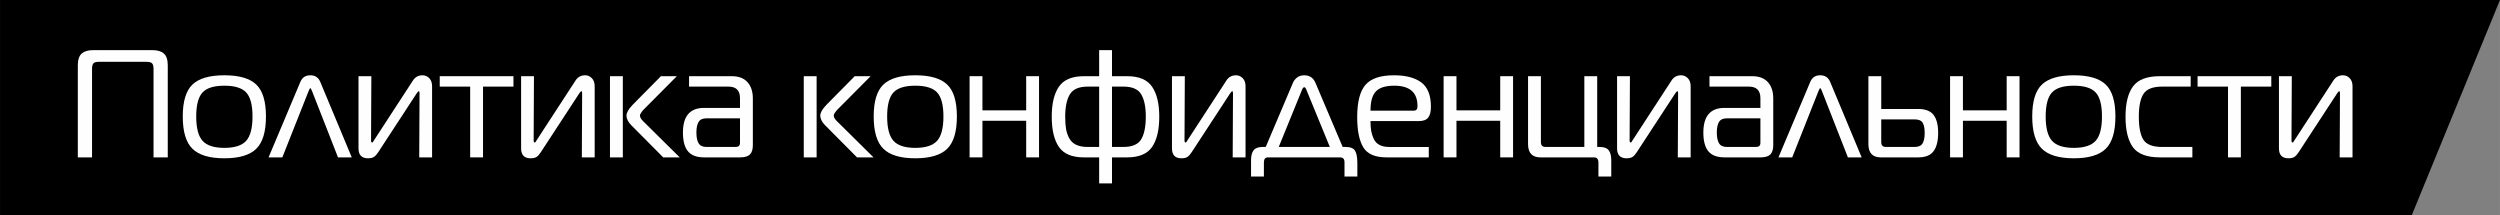
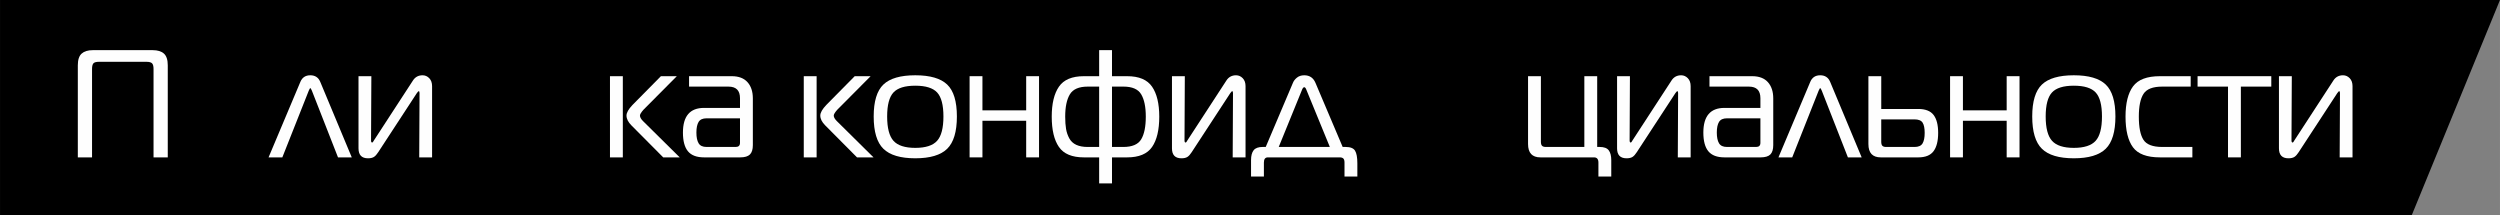
<svg xmlns="http://www.w3.org/2000/svg" xml:space="preserve" width="136.983mm" height="11.793mm" version="1.1" style="shape-rendering:geometricPrecision; text-rendering:geometricPrecision; image-rendering:optimizeQuality; fill-rule:evenodd; clip-rule:evenodd" viewBox="0 0 3246.97 279.54">
  <rect x="0" y="0" width="3246.97" height="279.54" fill="#808080" stroke="none" />
  <defs>
    <style type="text/css"> .fil0 {fill:black} .fil1 {fill:#FEFEFE;fill-rule:nonzero} </style>
  </defs>
  <g id="Слой_x0020_1">
    <polygon class="fil0" points="-0,0 3246.97,0 3132.37,279.54 -0,279.54 " />
    <path class="fil1" d="M119.52 204.4l-18.48 0 0 -119.56c0,-7.16 1.66,-12.23 4.97,-15.22 3.31,-2.98 8.14,-4.48 14.5,-4.48l77.68 0c6.49,0 11.39,1.49 14.7,4.48 3.31,2.98 4.97,8.06 4.97,15.22l0 119.56 -18.48 0 0 -114.78c0,-3.58 -0.63,-6.03 -1.89,-7.36 -1.26,-1.33 -3.74,-1.99 -7.45,-1.99l-61.39 0c-3.71,0 -6.16,0.66 -7.35,1.99 -1.19,1.33 -1.79,3.78 -1.79,7.36l0 114.78z" />
-     <path id="_1" class="fil1" d="M249.95 109.8c8.41,-8.02 22.22,-12.03 41.42,-12.03 19.2,0 33.01,4.01 41.42,12.03 8.41,8.02 12.61,21.85 12.61,41.48 0,19.76 -4.2,33.75 -12.61,41.97 -8.41,8.22 -22.22,12.34 -41.42,12.34 -19.2,0 -33.01,-4.11 -41.42,-12.34 -8.41,-8.22 -12.61,-22.21 -12.61,-41.97 0,-19.63 4.2,-33.45 12.61,-41.48zm4.87 41.48c0,14.99 2.75,25.53 8.25,31.63 5.5,6.1 14.93,9.15 28.31,9.15 13.38,0 22.81,-3.05 28.31,-9.15 5.5,-6.1 8.24,-16.64 8.24,-31.63 0,-14.85 -2.71,-25.23 -8.14,-31.13 -5.43,-5.9 -14.9,-8.85 -28.41,-8.85 -13.51,0 -22.98,2.95 -28.41,8.85 -5.43,5.9 -8.15,16.28 -8.15,31.13z" />
    <path id="_2" class="fil1" d="M348.78 204.4l41.32 -98.08c2.38,-5.7 6.69,-8.55 12.91,-8.55 6.23,0 10.53,2.85 12.91,8.55l40.93 98.08 -17.88 0 -33.97 -86.74c-0.93,-2.12 -1.59,-3.18 -1.99,-3.18 -0.4,0 -1.06,1.06 -1.98,3.18l-34.37 86.74 -17.88 0z" />
    <path id="_3" class="fil1" d="M561.16 204.4l-16.69 0 0.4 -83.35c0,-1.72 -0.33,-2.59 -0.99,-2.59 -0.53,0 -1.39,0.86 -2.58,2.59l-50.06 76.59c-1.86,2.92 -3.71,4.97 -5.56,6.17 -1.85,1.19 -4.44,1.79 -7.75,1.79 -8.21,0 -12.32,-4.31 -12.32,-12.93l0 -93.7 16.69 0 -0.4 83.35c0,1.86 0.46,2.79 1.39,2.79 0.66,0 1.46,-0.93 2.38,-2.79l50.66 -77.78c2.91,-4.51 7.08,-6.76 12.52,-6.76 3.31,0 6.19,1.26 8.64,3.78 2.45,2.52 3.68,5.97 3.68,10.34l0 92.5z" />
-     <polygon id="_4" class="fil1" points="627.32,204.4 610.63,204.4 610.63,112.49 571.1,112.49 571.1,98.96 666.85,98.96 666.85,112.49 627.32,112.49 " />
-     <path id="_5" class="fil1" d="M772.35 204.4l-16.69 0 0.4 -83.35c0,-1.72 -0.33,-2.59 -1,-2.59 -0.53,0 -1.39,0.86 -2.58,2.59l-50.06 76.59c-1.86,2.92 -3.71,4.97 -5.56,6.17 -1.85,1.19 -4.44,1.79 -7.75,1.79 -8.21,0 -12.32,-4.31 -12.32,-12.93l0 -93.7 16.69 0 -0.4 83.35c0,1.86 0.46,2.79 1.39,2.79 0.66,0 1.46,-0.93 2.38,-2.79l50.66 -77.78c2.92,-4.51 7.09,-6.76 12.52,-6.76 3.31,0 6.19,1.26 8.64,3.78 2.45,2.52 3.68,5.97 3.68,10.34l0 92.5z" />
    <path id="_6" class="fil1" d="M882.81 204.4l-21.46 0 -41.32 -41.58c-4.24,-4.24 -6.36,-8.49 -6.36,-12.73 0,-3.71 2.58,-8.29 7.75,-13.73l36.95 -37.4 20.66 0 -43.31 43.57c-3.05,3.45 -4.57,5.97 -4.57,7.56 0,2.12 1.32,4.51 3.97,7.16l47.68 47.15zm-73.91 0l-16.69 0 0 -105.44 16.69 0 0 105.44z" />
    <path id="_7" class="fil1" d="M894.93 98.96l55.43 0c9.01,0 15.83,2.59 20.46,7.76 4.64,5.17 6.96,12.2 6.96,21.09l0 60.68c0,5.57 -1.26,9.61 -3.78,12.13 -2.52,2.52 -6.76,3.78 -12.71,3.78l-46.89 0c-9.54,0 -16.49,-2.62 -20.86,-7.86 -4.37,-5.24 -6.56,-13.36 -6.56,-24.37 0,-21.35 9.14,-32.03 27.42,-32.03l46.69 0 0 -12.53c0,-10.08 -4.97,-15.12 -14.9,-15.12l-51.26 0 0 -13.53zm66.16 54.71l-43.51 0c-4.9,0 -8.31,1.56 -10.23,4.67 -1.92,3.12 -2.88,7.72 -2.88,13.83 0,6.1 0.96,10.74 2.88,13.93 1.92,3.18 5.33,4.77 10.23,4.77l37.95 0c3.71,0 5.56,-1.79 5.56,-5.37l0 -31.83z" />
    <path id="_8" class="fil1" d="M1134.52 204.4l-21.46 0 -41.32 -41.58c-4.24,-4.24 -6.36,-8.49 -6.36,-12.73 0,-3.71 2.58,-8.29 7.75,-13.73l36.95 -37.4 20.66 0 -43.31 43.57c-3.05,3.45 -4.57,5.97 -4.57,7.56 0,2.12 1.32,4.51 3.97,7.16l47.68 47.15zm-73.91 0l-16.69 0 0 -105.44 16.69 0 0 105.44z" />
    <path id="_9" class="fil1" d="M1147.34 109.8c8.41,-8.02 22.22,-12.03 41.42,-12.03 19.21,0 33.01,4.01 41.42,12.03 8.41,8.02 12.61,21.85 12.61,41.48 0,19.76 -4.2,33.75 -12.61,41.97 -8.41,8.22 -22.22,12.34 -41.42,12.34 -19.2,0 -33.01,-4.11 -41.42,-12.34 -8.41,-8.22 -12.61,-22.21 -12.61,-41.97 0,-19.63 4.2,-33.45 12.61,-41.48zm4.87 41.48c0,14.99 2.75,25.53 8.24,31.63 5.5,6.1 14.93,9.15 28.31,9.15 13.38,0 22.82,-3.05 28.31,-9.15 5.5,-6.1 8.24,-16.64 8.24,-31.63 0,-14.85 -2.72,-25.23 -8.14,-31.13 -5.43,-5.9 -14.9,-8.85 -28.41,-8.85 -13.51,0 -22.98,2.95 -28.41,8.85 -5.43,5.9 -8.14,16.28 -8.14,31.13z" />
    <polygon id="_10" class="fil1" points="1349.48,204.4 1332.79,204.4 1332.79,156.85 1275.97,156.85 1275.97,204.4 1259.29,204.4 1259.29,98.96 1275.97,98.96 1275.97,143.32 1332.79,143.32 1332.79,98.96 1349.48,98.96 " />
    <path id="_11" class="fil1" d="M1427.56 65.14l16.68 0 0 33.82 19.67 0c15.36,0 26.16,4.54 32.38,13.63 6.23,9.09 9.34,22.05 9.34,38.89 0,17.24 -3.11,30.37 -9.34,39.39 -6.22,9.02 -17.02,13.53 -32.38,13.53l-19.67 0 0 33.82 -16.68 0 0 -33.82 -19.87 0c-15.36,0 -26.16,-4.51 -32.38,-13.53 -6.23,-9.02 -9.34,-22.15 -9.34,-39.39 0,-16.84 3.11,-29.81 9.34,-38.89 6.22,-9.08 17.02,-13.63 32.38,-13.63l19.87 0 0 -33.82zm0 125.73l0 -78.38 -14.9 0c-11.39,0 -19.1,3.35 -23.14,10.05 -4.04,6.7 -6.06,16.35 -6.06,28.95 0,6.23 0.37,11.54 1.1,15.91 0.73,4.38 2.12,8.45 4.17,12.23 2.05,3.78 5.07,6.6 9.04,8.45 3.97,1.86 8.94,2.79 14.9,2.79l14.9 0zm16.68 0l14.7 0c11.52,0 19.27,-3.32 23.24,-9.95 3.98,-6.63 5.96,-16.45 5.96,-29.44 0,-12.6 -1.99,-22.25 -5.96,-28.95 -3.97,-6.7 -11.65,-10.05 -23.04,-10.05l-14.9 0 0 78.38z" />
    <path id="_12" class="fil1" d="M1617.69 204.4l-16.69 0 0.4 -83.35c0,-1.72 -0.33,-2.59 -0.99,-2.59 -0.53,0 -1.39,0.86 -2.58,2.59l-50.06 76.59c-1.86,2.92 -3.71,4.97 -5.56,6.17 -1.85,1.19 -4.44,1.79 -7.75,1.79 -8.21,0 -12.32,-4.31 -12.32,-12.93l0 -93.7 16.69 0 -0.4 83.35c0,1.86 0.46,2.79 1.39,2.79 0.66,0 1.46,-0.93 2.38,-2.79l50.66 -77.78c2.92,-4.51 7.08,-6.76 12.52,-6.76 3.31,0 6.19,1.26 8.64,3.78 2.45,2.52 3.68,5.97 3.68,10.34l0 92.5z" />
    <path id="_13" class="fil1" d="M1639.94 190.87l3.98 0 35.36 -83.35c0.92,-2.39 2.65,-4.61 5.16,-6.66 2.51,-2.06 5.7,-3.08 9.54,-3.08 6.89,0 11.72,3.25 14.5,9.75l35.37 83.35 3.97 0c6.09,0 10.13,1.62 12.12,4.87 1.99,3.25 2.98,8.72 2.98,16.41l0 17.11 -16.69 0 0 -18.1c0,-2.52 -0.5,-4.28 -1.49,-5.27 -0.99,-0.99 -2.55,-1.49 -4.67,-1.49l-93.37 0c-3.44,0 -5.16,2.25 -5.16,6.76l0 18.1 -16.69 0 0 -21.29c0,-5.7 1.13,-9.98 3.38,-12.83 2.25,-2.85 6.16,-4.28 11.72,-4.28zm51.26 -74.6l-30.39 74.6 66.36 0 -30.6 -74.6c-0.79,-1.99 -1.65,-2.98 -2.58,-2.98 -1.06,0 -1.99,1 -2.78,2.98z" />
-     <path id="_14" class="fil1" d="M1855.69 204.4l-55.03 0c-14.7,0 -24.7,-4.34 -30,-13.03 -5.3,-8.69 -7.95,-21.78 -7.95,-39.29 0,-19.63 3.57,-33.59 10.73,-41.87 7.15,-8.29 19.53,-12.43 37.15,-12.43 15.23,0 27.02,3.08 35.36,9.25 8.34,6.17 12.52,16.74 12.52,31.73 0,6.37 -1.19,11.04 -3.58,14.03 -2.38,2.98 -6.42,4.48 -12.12,4.48l-62.78 0c0,4.91 0.3,9.12 0.9,12.63 0.6,3.52 1.69,6.99 3.28,10.44 1.59,3.45 4.07,6.07 7.45,7.86 3.38,1.79 7.58,2.69 12.61,2.69l51.46 0 0 13.53zm-75.69 -60.67l56.22 0c3.18,0 4.77,-1.79 4.77,-5.37l0 -0.8c0,-17.51 -10.06,-26.26 -30.2,-26.26 -10.99,0 -18.87,2.42 -23.64,7.26 -4.77,4.84 -7.15,13.23 -7.15,25.17z" />
-     <polygon id="_15" class="fil1" points="1965.16,204.4 1948.47,204.4 1948.47,156.85 1891.65,156.85 1891.65,204.4 1874.96,204.4 1874.96,98.96 1891.65,98.96 1891.65,143.32 1948.47,143.32 1948.47,98.96 1965.16,98.96 " />
    <path id="_16" class="fil1" d="M2070.25 204.4l-69.54 0c-10.73,0 -16.09,-5.77 -16.09,-17.31l0 -88.13 16.69 0 0 85.14c0,2.52 0.5,4.28 1.49,5.27 0.99,0.99 2.55,1.49 4.67,1.49l50.26 0 0 -91.91 16.69 0 0 91.91 3.18 0c5.7,0 9.63,1.46 11.82,4.38 2.19,2.92 3.28,7.16 3.28,12.73l0 21.29 -16.69 0 0 -18.1c0,-4.51 -1.92,-6.76 -5.76,-6.76z" />
    <path id="_17" class="fil1" d="M2195.81 204.4l-16.69 0 0.4 -83.35c0,-1.72 -0.33,-2.59 -1,-2.59 -0.53,0 -1.39,0.86 -2.58,2.59l-50.06 76.59c-1.86,2.92 -3.71,4.97 -5.56,6.17 -1.85,1.19 -4.44,1.79 -7.75,1.79 -8.21,0 -12.32,-4.31 -12.32,-12.93l0 -93.7 16.69 0 -0.4 83.35c0,1.86 0.46,2.79 1.39,2.79 0.66,0 1.46,-0.93 2.38,-2.79l50.66 -77.78c2.92,-4.51 7.08,-6.76 12.52,-6.76 3.31,0 6.19,1.26 8.64,3.78 2.45,2.52 3.68,5.97 3.68,10.34l0 92.5z" />
    <path id="_18" class="fil1" d="M2220.25 98.96l55.43 0c9.01,0 15.83,2.59 20.46,7.76 4.64,5.17 6.95,12.2 6.95,21.09l0 60.68c0,5.57 -1.26,9.61 -3.77,12.13 -2.52,2.52 -6.76,3.78 -12.71,3.78l-46.89 0c-9.54,0 -16.49,-2.62 -20.86,-7.86 -4.37,-5.24 -6.56,-13.36 -6.56,-24.37 0,-21.35 9.14,-32.03 27.42,-32.03l46.69 0 0 -12.53c0,-10.08 -4.97,-15.12 -14.9,-15.12l-51.26 0 0 -13.53zm66.16 54.71l-43.51 0c-4.9,0 -8.31,1.56 -10.23,4.67 -1.92,3.12 -2.88,7.72 -2.88,13.83 0,6.1 0.96,10.74 2.88,13.93 1.92,3.18 5.33,4.77 10.23,4.77l37.95 0c3.71,0 5.56,-1.79 5.56,-5.37l0 -31.83z" />
    <path id="_19" class="fil1" d="M2309.85 204.4l41.32 -98.08c2.38,-5.7 6.69,-8.55 12.91,-8.55 6.23,0 10.53,2.85 12.91,8.55l40.93 98.08 -17.88 0 -33.97 -86.74c-0.93,-2.12 -1.59,-3.18 -1.99,-3.18 -0.4,0 -1.06,1.06 -1.99,3.18l-34.37 86.74 -17.88 0z" />
    <path id="_20" class="fil1" d="M2491.43 204.4l-48.67 0c-10.73,0 -16.09,-5.77 -16.09,-17.31l0 -88.13 16.69 0 0 42.57 48.08 0c9.27,0 15.89,2.59 19.87,7.76 3.97,5.17 5.96,12.93 5.96,23.28 0,10.48 -1.99,18.4 -5.96,23.77 -3.98,5.37 -10.6,8.06 -19.87,8.06zm-48.08 -49.34l0 29.05c0,2.52 0.5,4.28 1.49,5.27 0.99,0.99 2.55,1.49 4.67,1.49l37.15 0c5.03,0 8.48,-1.52 10.33,-4.57 1.85,-3.05 2.78,-7.63 2.78,-13.73 0,-5.97 -0.89,-10.38 -2.68,-13.23 -1.79,-2.85 -5.26,-4.28 -10.43,-4.28l-43.31 0z" />
    <polygon id="_21" class="fil1" points="2622.95,204.4 2606.26,204.4 2606.26,156.85 2549.44,156.85 2549.44,204.4 2532.75,204.4 2532.75,98.96 2549.44,98.96 2549.44,143.32 2606.26,143.32 2606.26,98.96 2622.95,98.96 " />
    <path id="_22" class="fil1" d="M2652.06 109.8c8.41,-8.02 22.22,-12.03 41.42,-12.03 19.2,0 33.01,4.01 41.42,12.03 8.41,8.02 12.61,21.85 12.61,41.48 0,19.76 -4.2,33.75 -12.61,41.97 -8.41,8.22 -22.22,12.34 -41.42,12.34 -19.2,0 -33.01,-4.11 -41.42,-12.34 -8.41,-8.22 -12.61,-22.21 -12.61,-41.97 0,-19.63 4.2,-33.45 12.61,-41.48zm4.87 41.48c0,14.99 2.75,25.53 8.25,31.63 5.5,6.1 14.93,9.15 28.31,9.15 13.38,0 22.81,-3.05 28.31,-9.15 5.5,-6.1 8.24,-16.64 8.24,-31.63 0,-14.85 -2.71,-25.23 -8.14,-31.13 -5.43,-5.9 -14.9,-8.85 -28.41,-8.85 -13.51,0 -22.98,2.95 -28.41,8.85 -5.43,5.9 -8.15,16.28 -8.15,31.13z" />
    <path id="_23" class="fil1" d="M2847.45 204.4l-42.12 0c-16.95,0 -28.64,-4.38 -35.06,-13.13 -6.42,-8.75 -9.64,-22.02 -9.64,-39.79 0,-17.37 3.24,-30.47 9.73,-39.29 6.49,-8.82 18.14,-13.23 34.96,-13.23l39.93 0 0 13.53 -36.95 0c-12.19,0 -20.3,3.15 -24.34,9.45 -4.04,6.3 -6.06,16.15 -6.06,29.54 0,13.79 1.99,23.81 5.96,30.04 3.97,6.23 12.12,9.35 24.44,9.35l39.14 0 0 13.53z" />
    <polygon id="_24" class="fil1" points="2910.43,204.4 2893.74,204.4 2893.74,112.49 2854.2,112.49 2854.2,98.96 2949.96,98.96 2949.96,112.49 2910.43,112.49 " />
    <path id="_25" class="fil1" d="M3055.45 204.4l-16.69 0 0.4 -83.35c0,-1.72 -0.33,-2.59 -0.99,-2.59 -0.53,0 -1.39,0.86 -2.58,2.59l-50.06 76.59c-1.86,2.92 -3.71,4.97 -5.56,6.17 -1.85,1.19 -4.44,1.79 -7.75,1.79 -8.21,0 -12.32,-4.31 -12.32,-12.93l0 -93.7 16.69 0 -0.4 83.35c0,1.86 0.46,2.79 1.39,2.79 0.66,0 1.46,-0.93 2.38,-2.79l50.66 -77.78c2.92,-4.51 7.08,-6.76 12.52,-6.76 3.31,0 6.19,1.26 8.64,3.78 2.45,2.52 3.68,5.97 3.68,10.34l0 92.5z" />
  </g>
</svg>